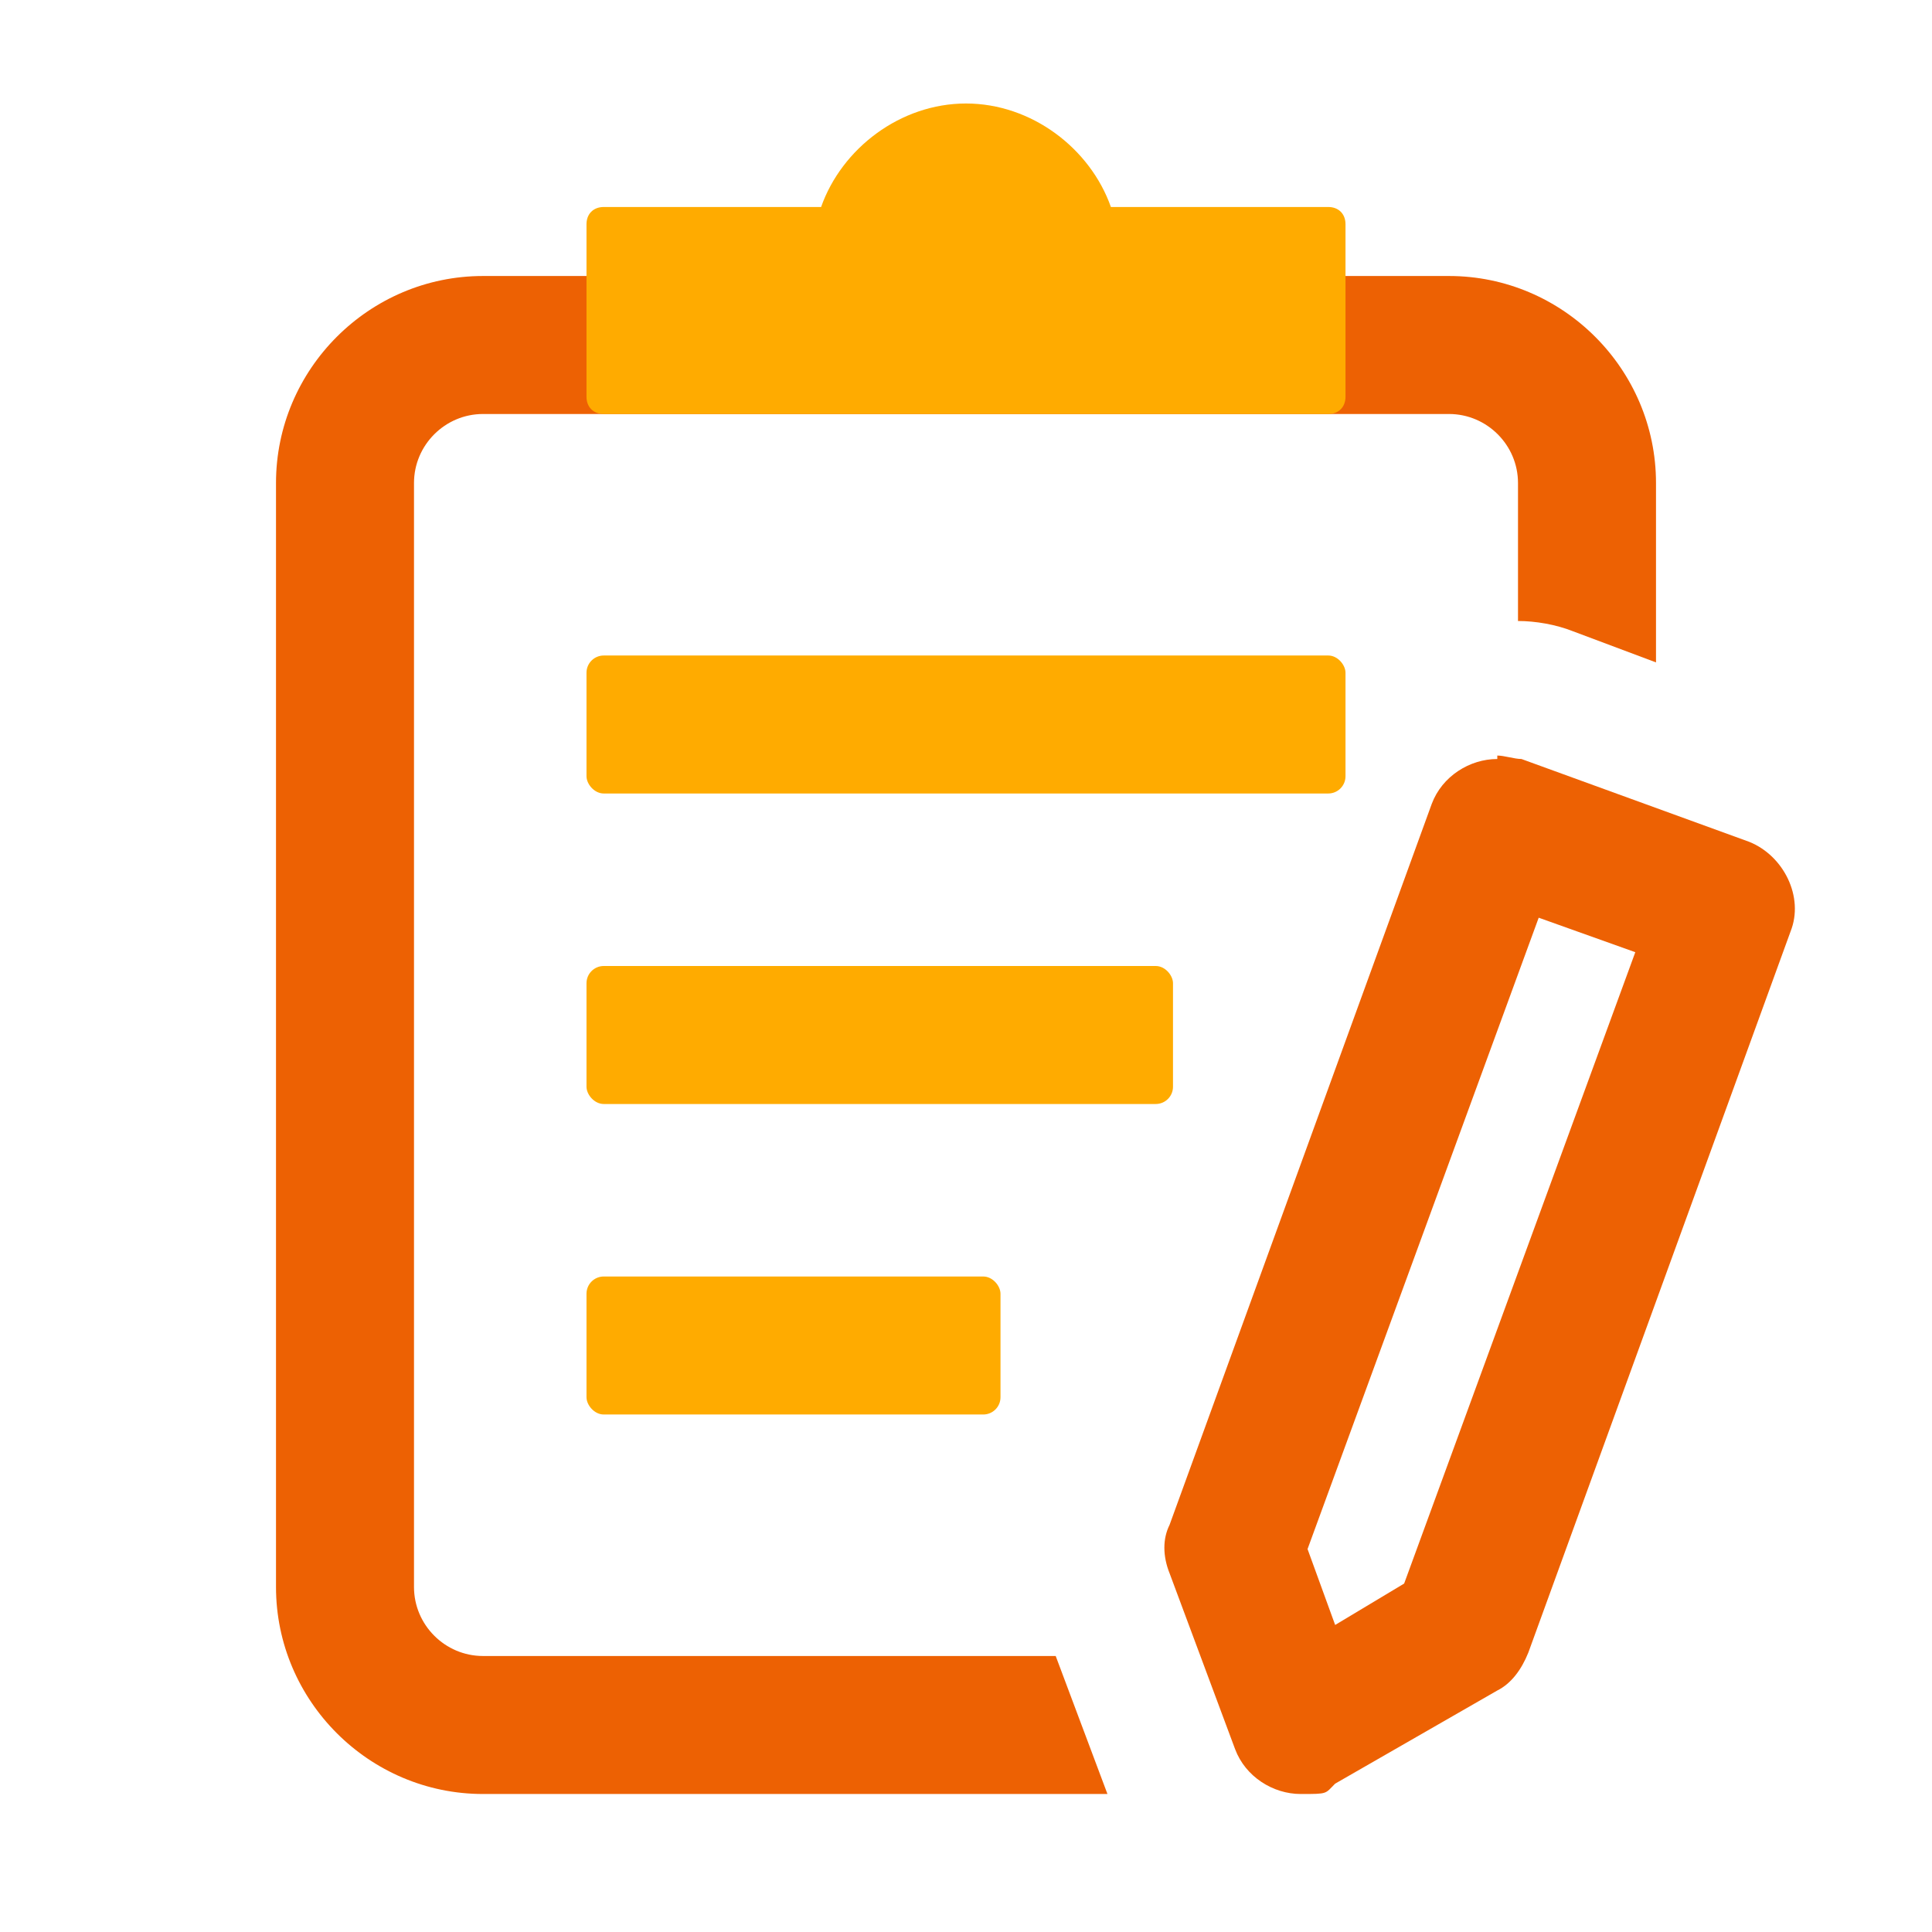
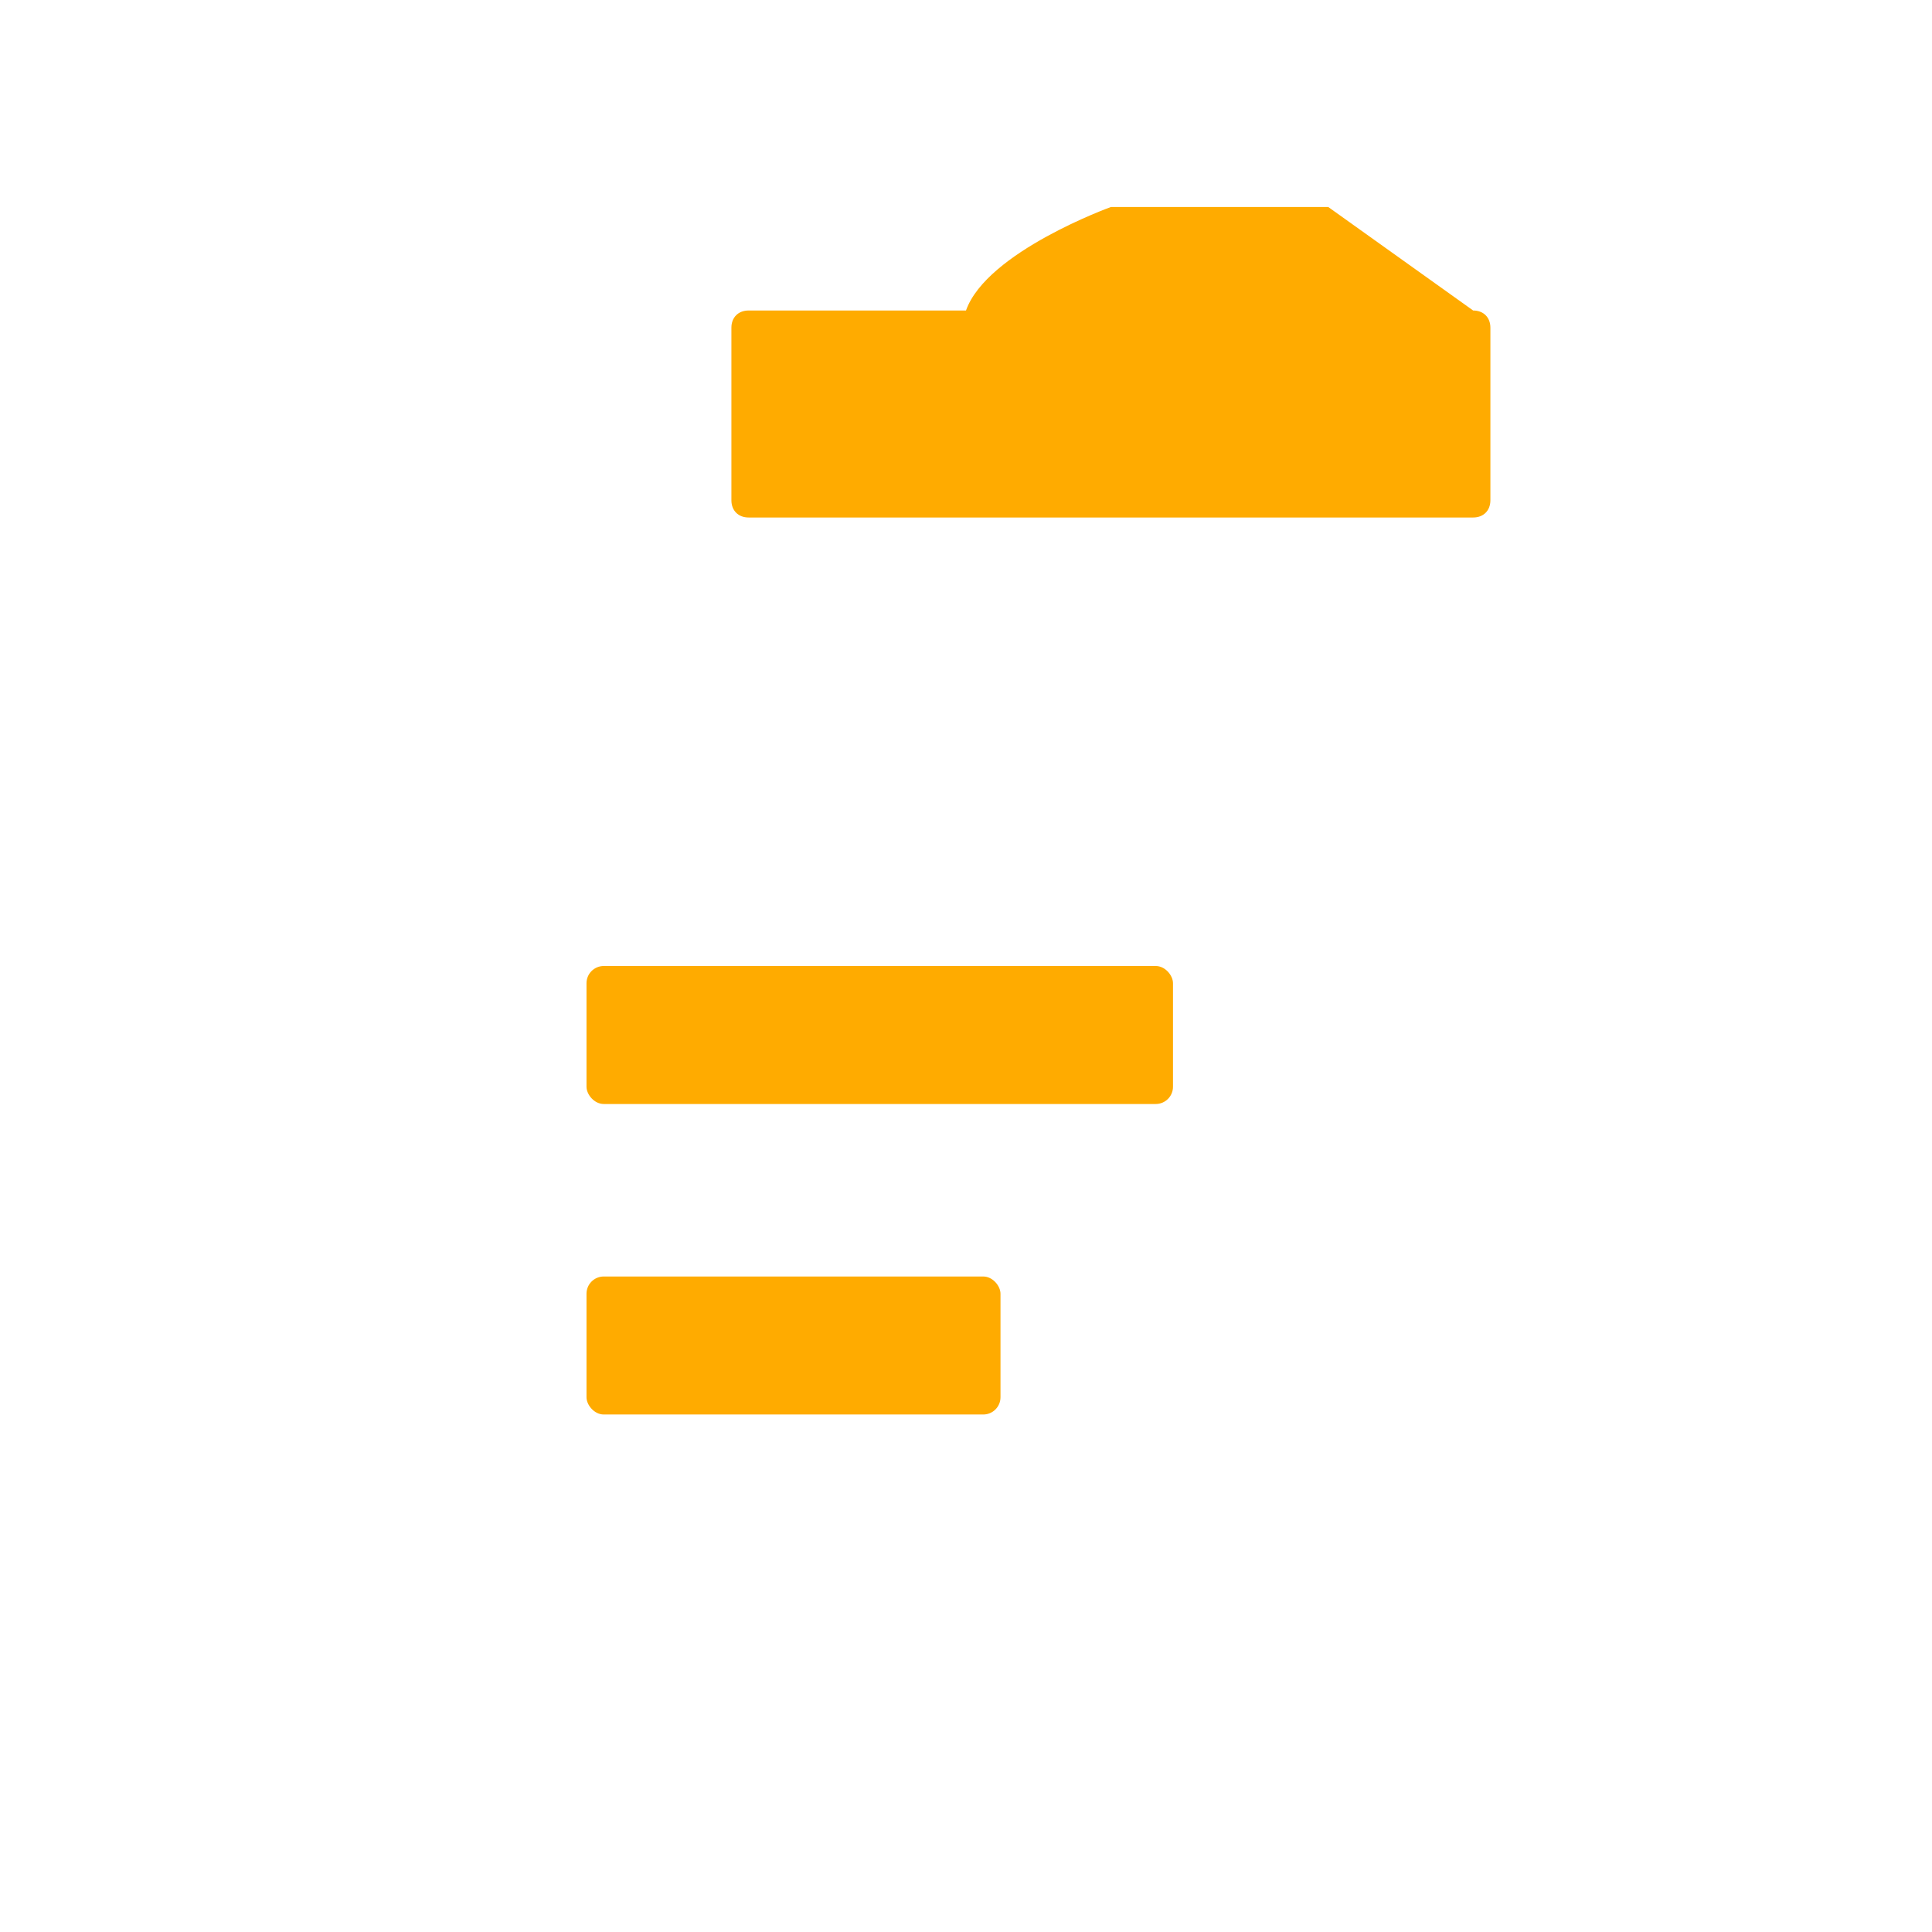
<svg xmlns="http://www.w3.org/2000/svg" width="56" height="56" viewBox="0 0 56 56">
  <g fill="#ed6103">
-     <path d="m44.6,26.6l2.8,1-6.7,18.3-2,1.2-.8-2.2,6.7-18.3m-1.2-4.6c-.8,0-1.6.5-1.9,1.3l-7.6,20.9c-.2.4-.2.9,0,1.4l1.9,5.1c.3.8,1.1,1.3,1.9,1.3s.7,0,1-.3l4.7-2.7c.4-.2.7-.6.9-1.1l7.6-20.9c.4-1-.2-2.2-1.2-2.6l-6.6-2.4c-.2,0-.5-.1-.7-.1h0Z" />
-     <path d="m30.6,48H14c-1.1,0-2-.9-2-2V14c0-1.1.9-2,2-2h28c1.1,0,2,.9,2,2v4c.5,0,1.1.1,1.6.3l2.4.9v-5.2c0-3.3-2.7-6-6-6H14c-3.3,0-6,2.7-6,6v32c0,3.3,2.7,6,6,6h18.1l-1.5-4Z" />
-   </g>
+     </g>
  <g fill="#ffab00">
-     <rect x="17" y="19" width="22" height="4" rx=".5" ry=".5" />
    <rect x="17" y="28" width="17" height="4" rx=".5" ry=".5" />
    <rect x="17" y="37" width="12" height="4" rx=".5" ry=".5" />
-     <path d="m38.5,6h-6.3c-.6-1.7-2.3-3-4.2-3s-3.6,1.3-4.2,3h-6.3c-.3,0-.5.2-.5.5v5c0,.3.2.5.5.5h21c.3,0,.5-.2.5-.5v-5c0-.3-.2-.5-.5-.5Z" />
+     <path d="m38.5,6h-6.3s-3.6,1.3-4.2,3h-6.3c-.3,0-.5.2-.5.5v5c0,.3.2.5.5.5h21c.3,0,.5-.2.5-.5v-5c0-.3-.2-.5-.5-.5Z" />
  </g>
</svg>